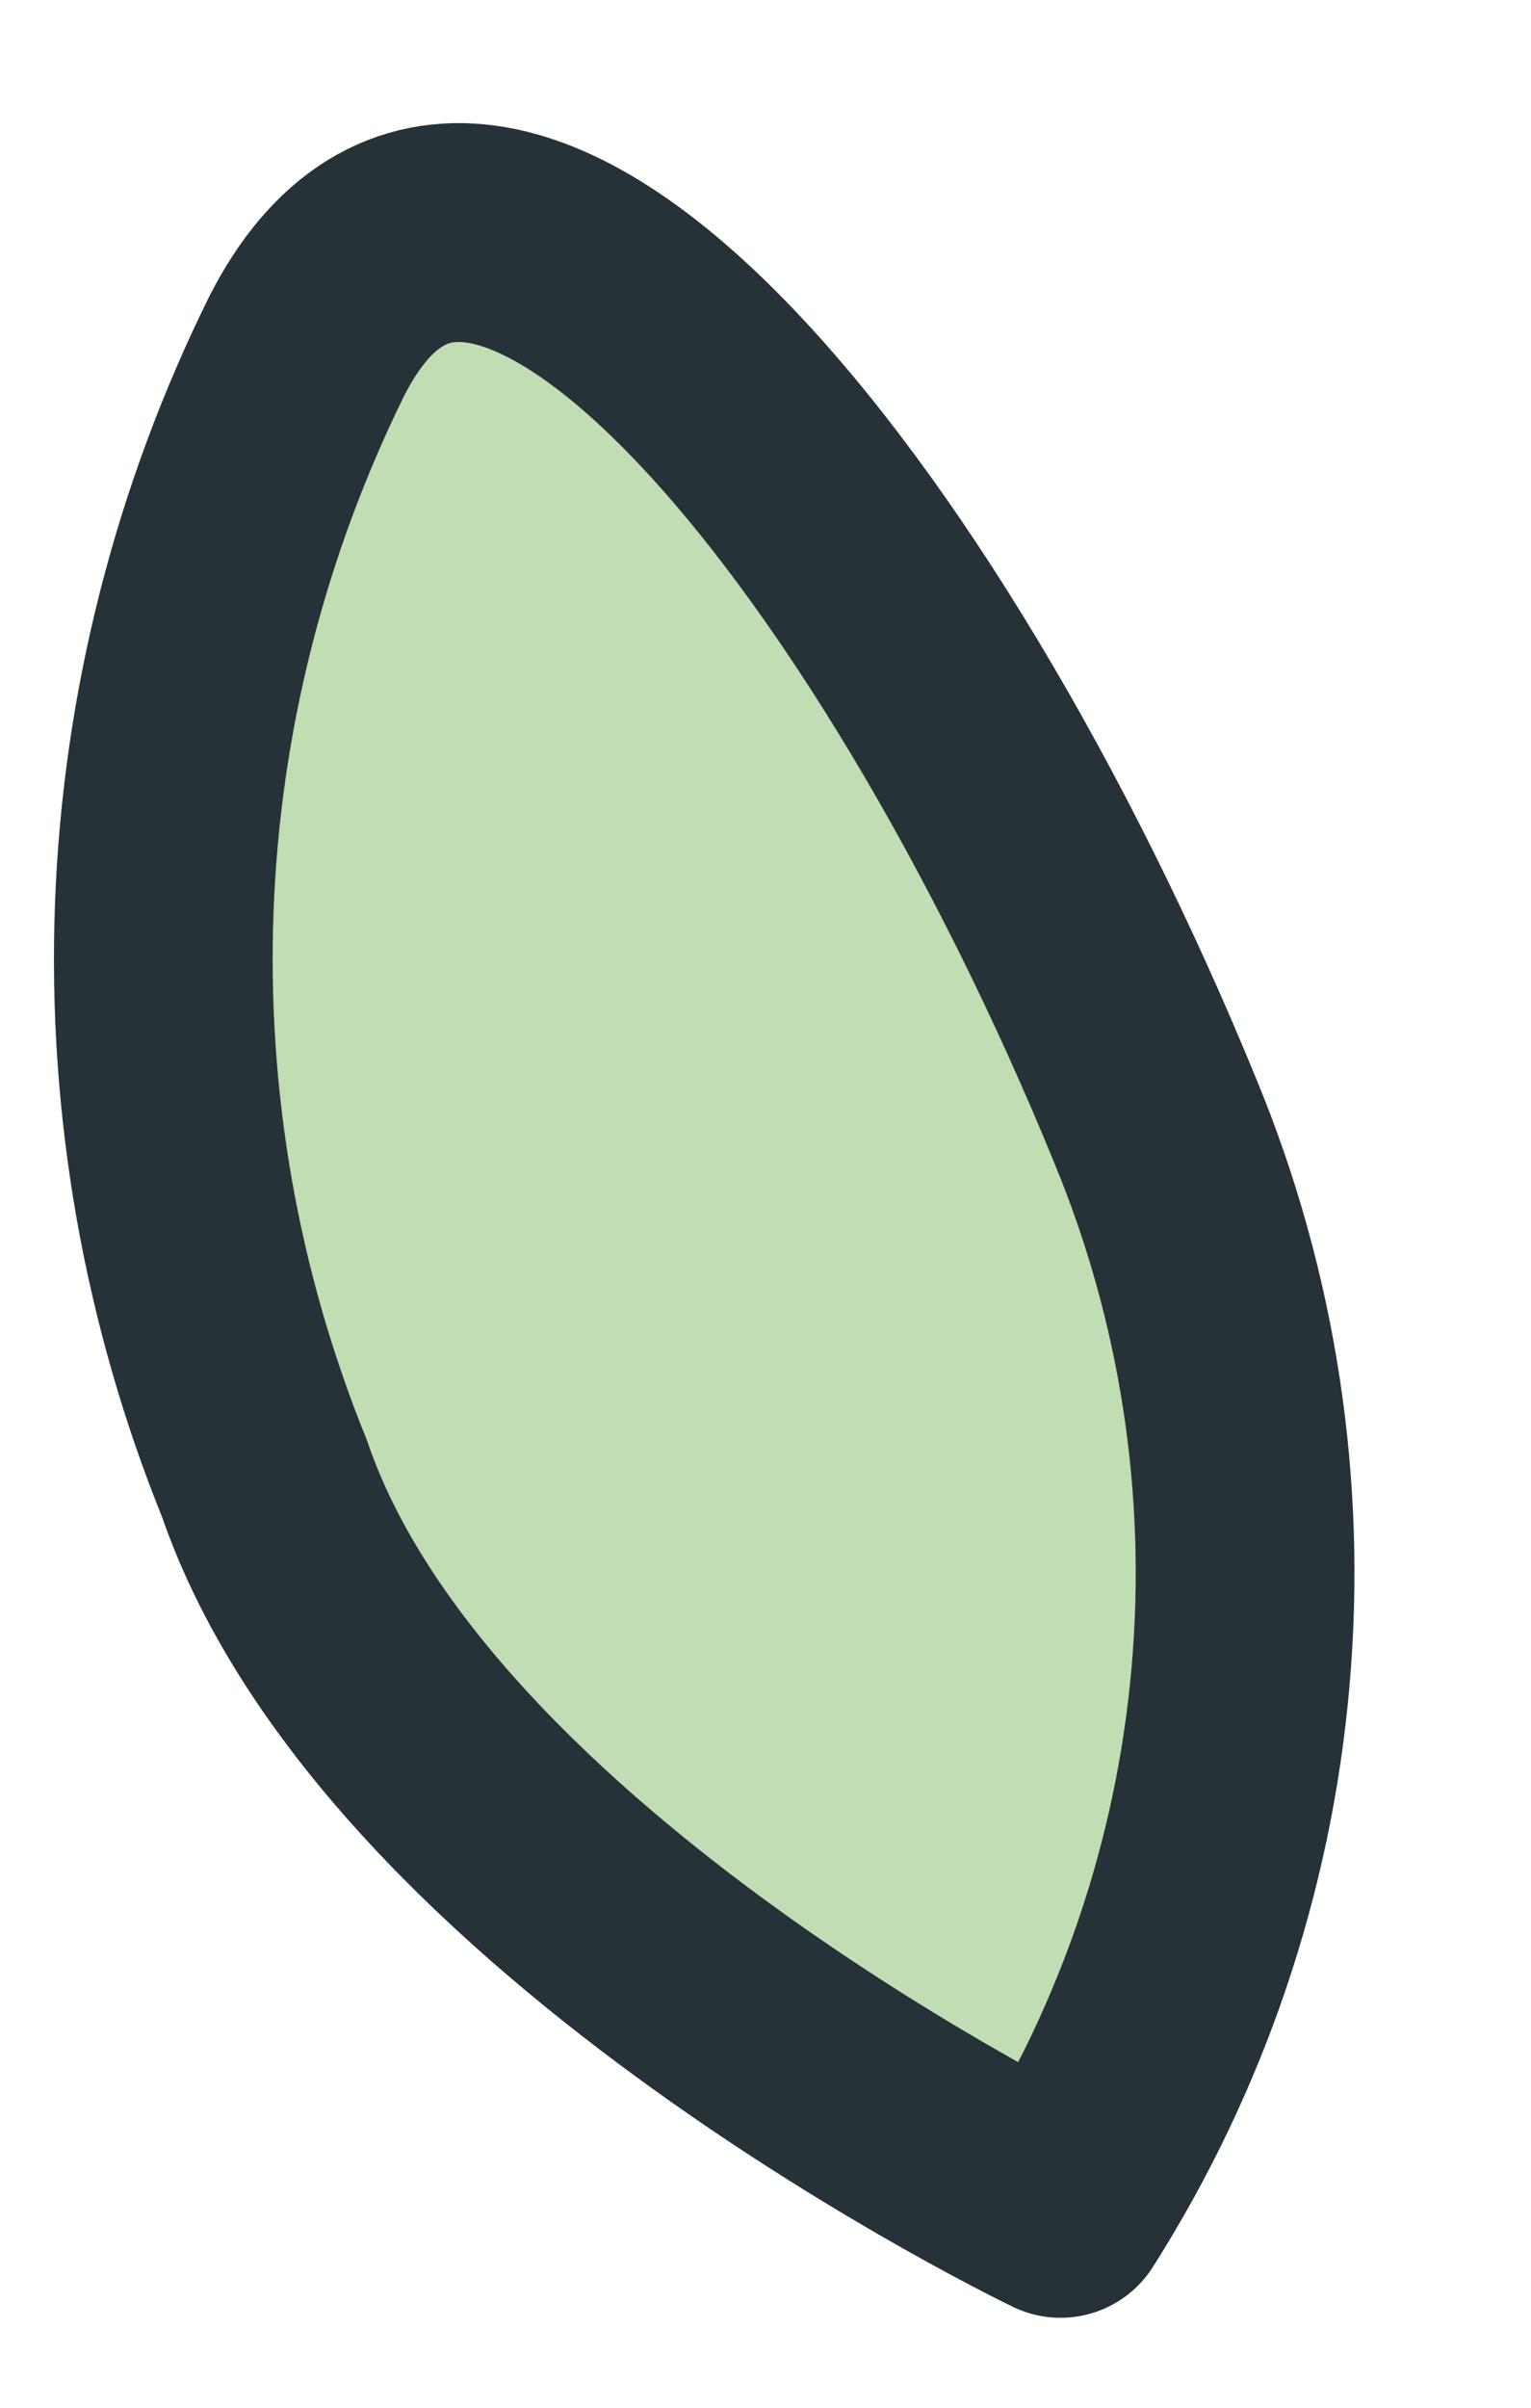
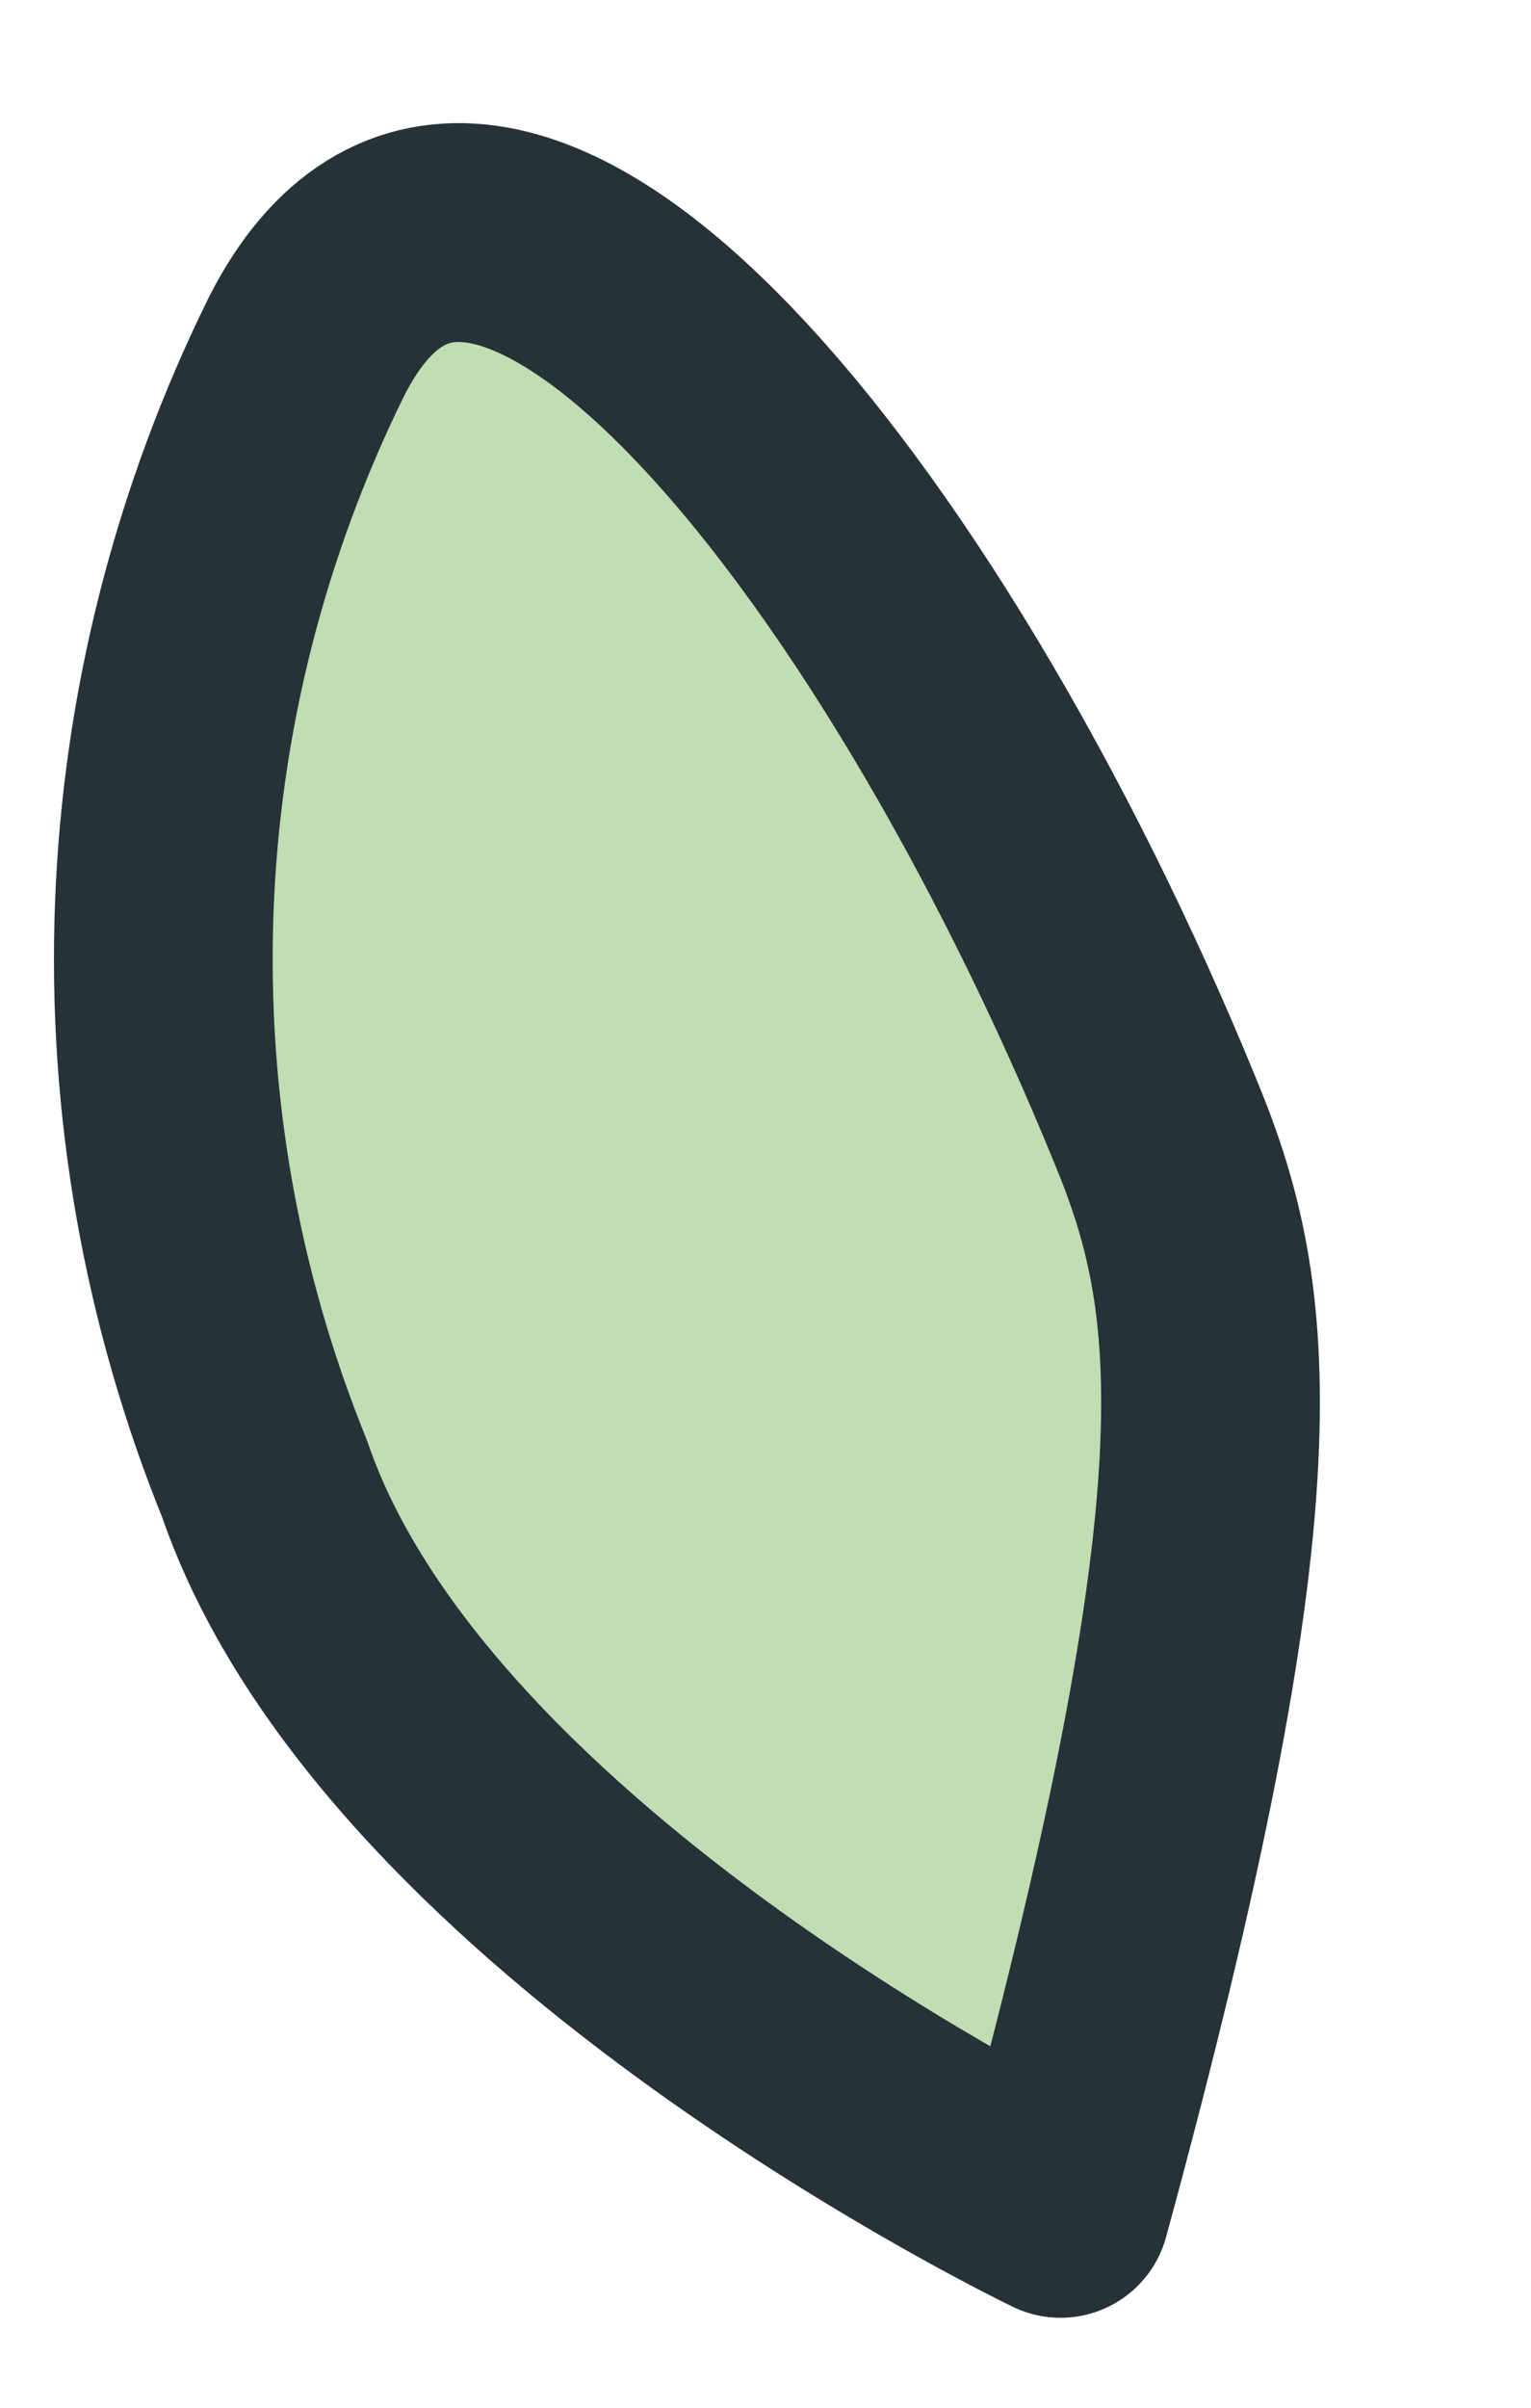
<svg xmlns="http://www.w3.org/2000/svg" width="7" height="11" viewBox="0 0 7 11" fill="none">
-   <path d="M4.849 10.089C5.314 9.357 5.597 8.524 5.672 7.659C5.748 6.795 5.615 5.925 5.283 5.123C4.164 2.386 2.224 -0.03 1.403 1.58C1.007 2.381 0.784 3.256 0.751 4.148C0.718 5.04 0.874 5.929 1.21 6.757C1.862 8.657 4.849 10.089 4.849 10.089Z" fill="#C0DDB3" stroke="#263238" stroke-linecap="round" stroke-linejoin="round" />
+   <path d="M4.849 10.089C5.748 6.795 5.615 5.925 5.283 5.123C4.164 2.386 2.224 -0.03 1.403 1.58C1.007 2.381 0.784 3.256 0.751 4.148C0.718 5.04 0.874 5.929 1.21 6.757C1.862 8.657 4.849 10.089 4.849 10.089Z" fill="#C0DDB3" stroke="#263238" stroke-linecap="round" stroke-linejoin="round" />
</svg>